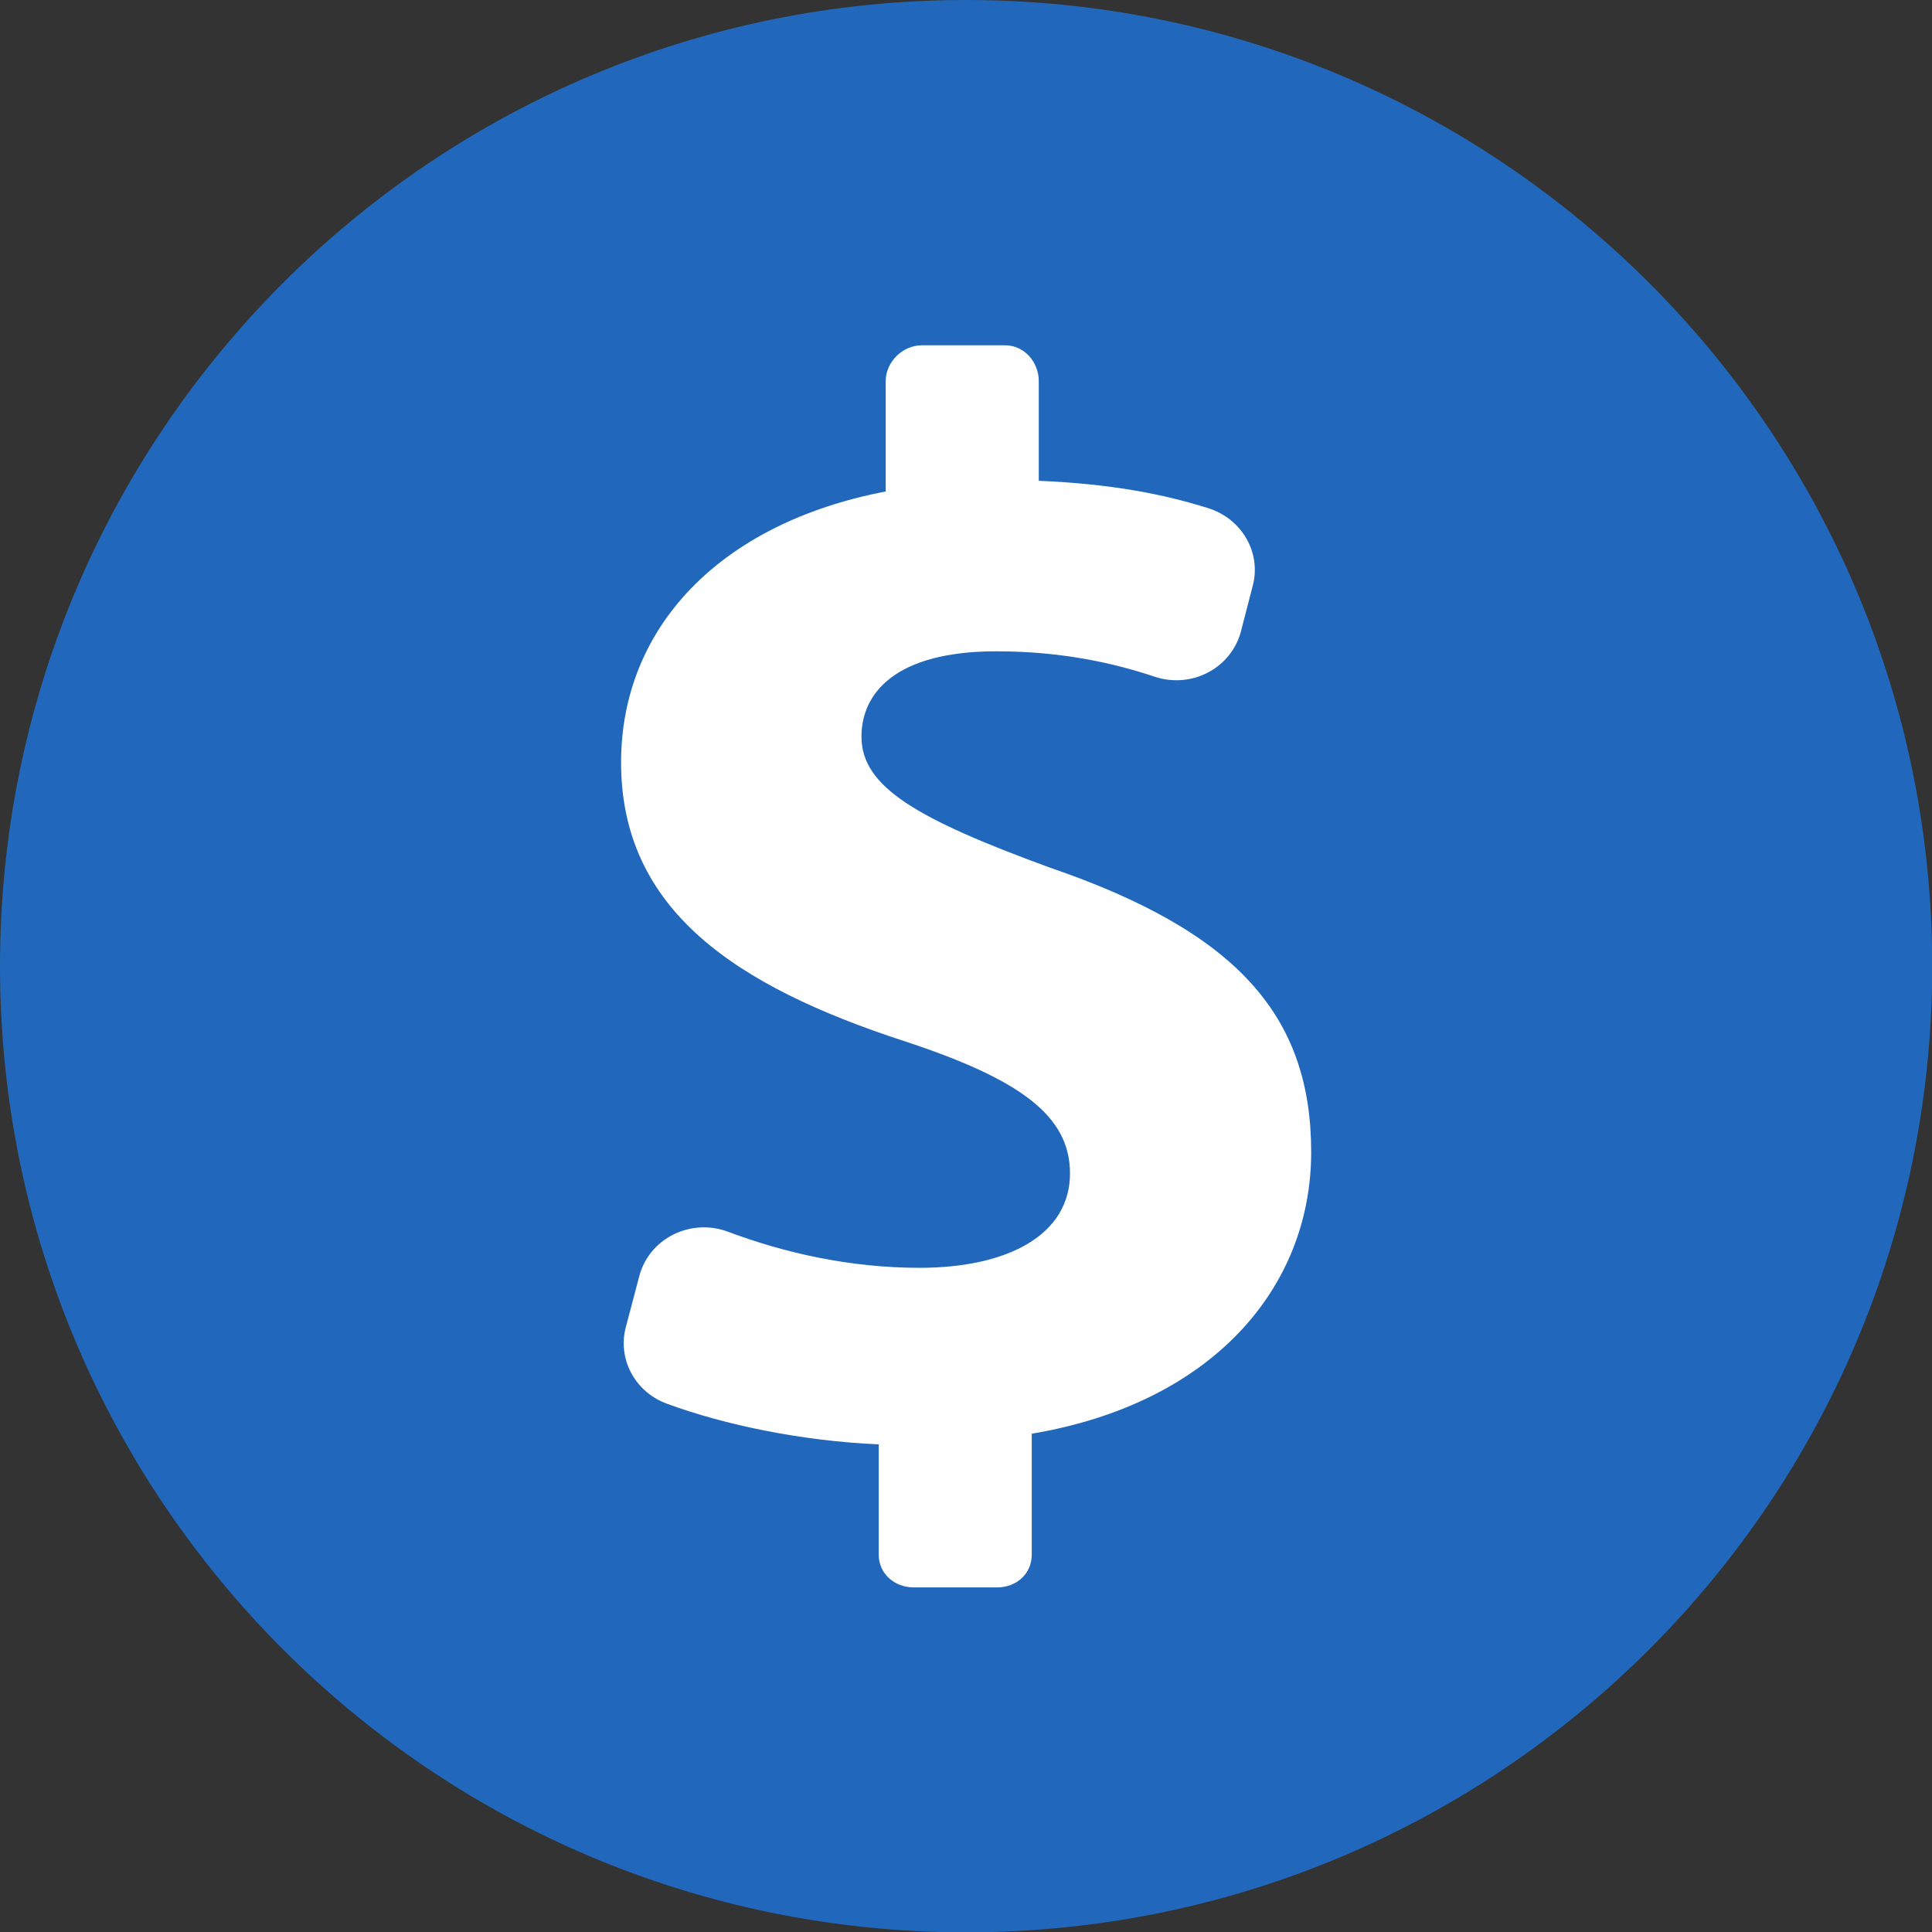
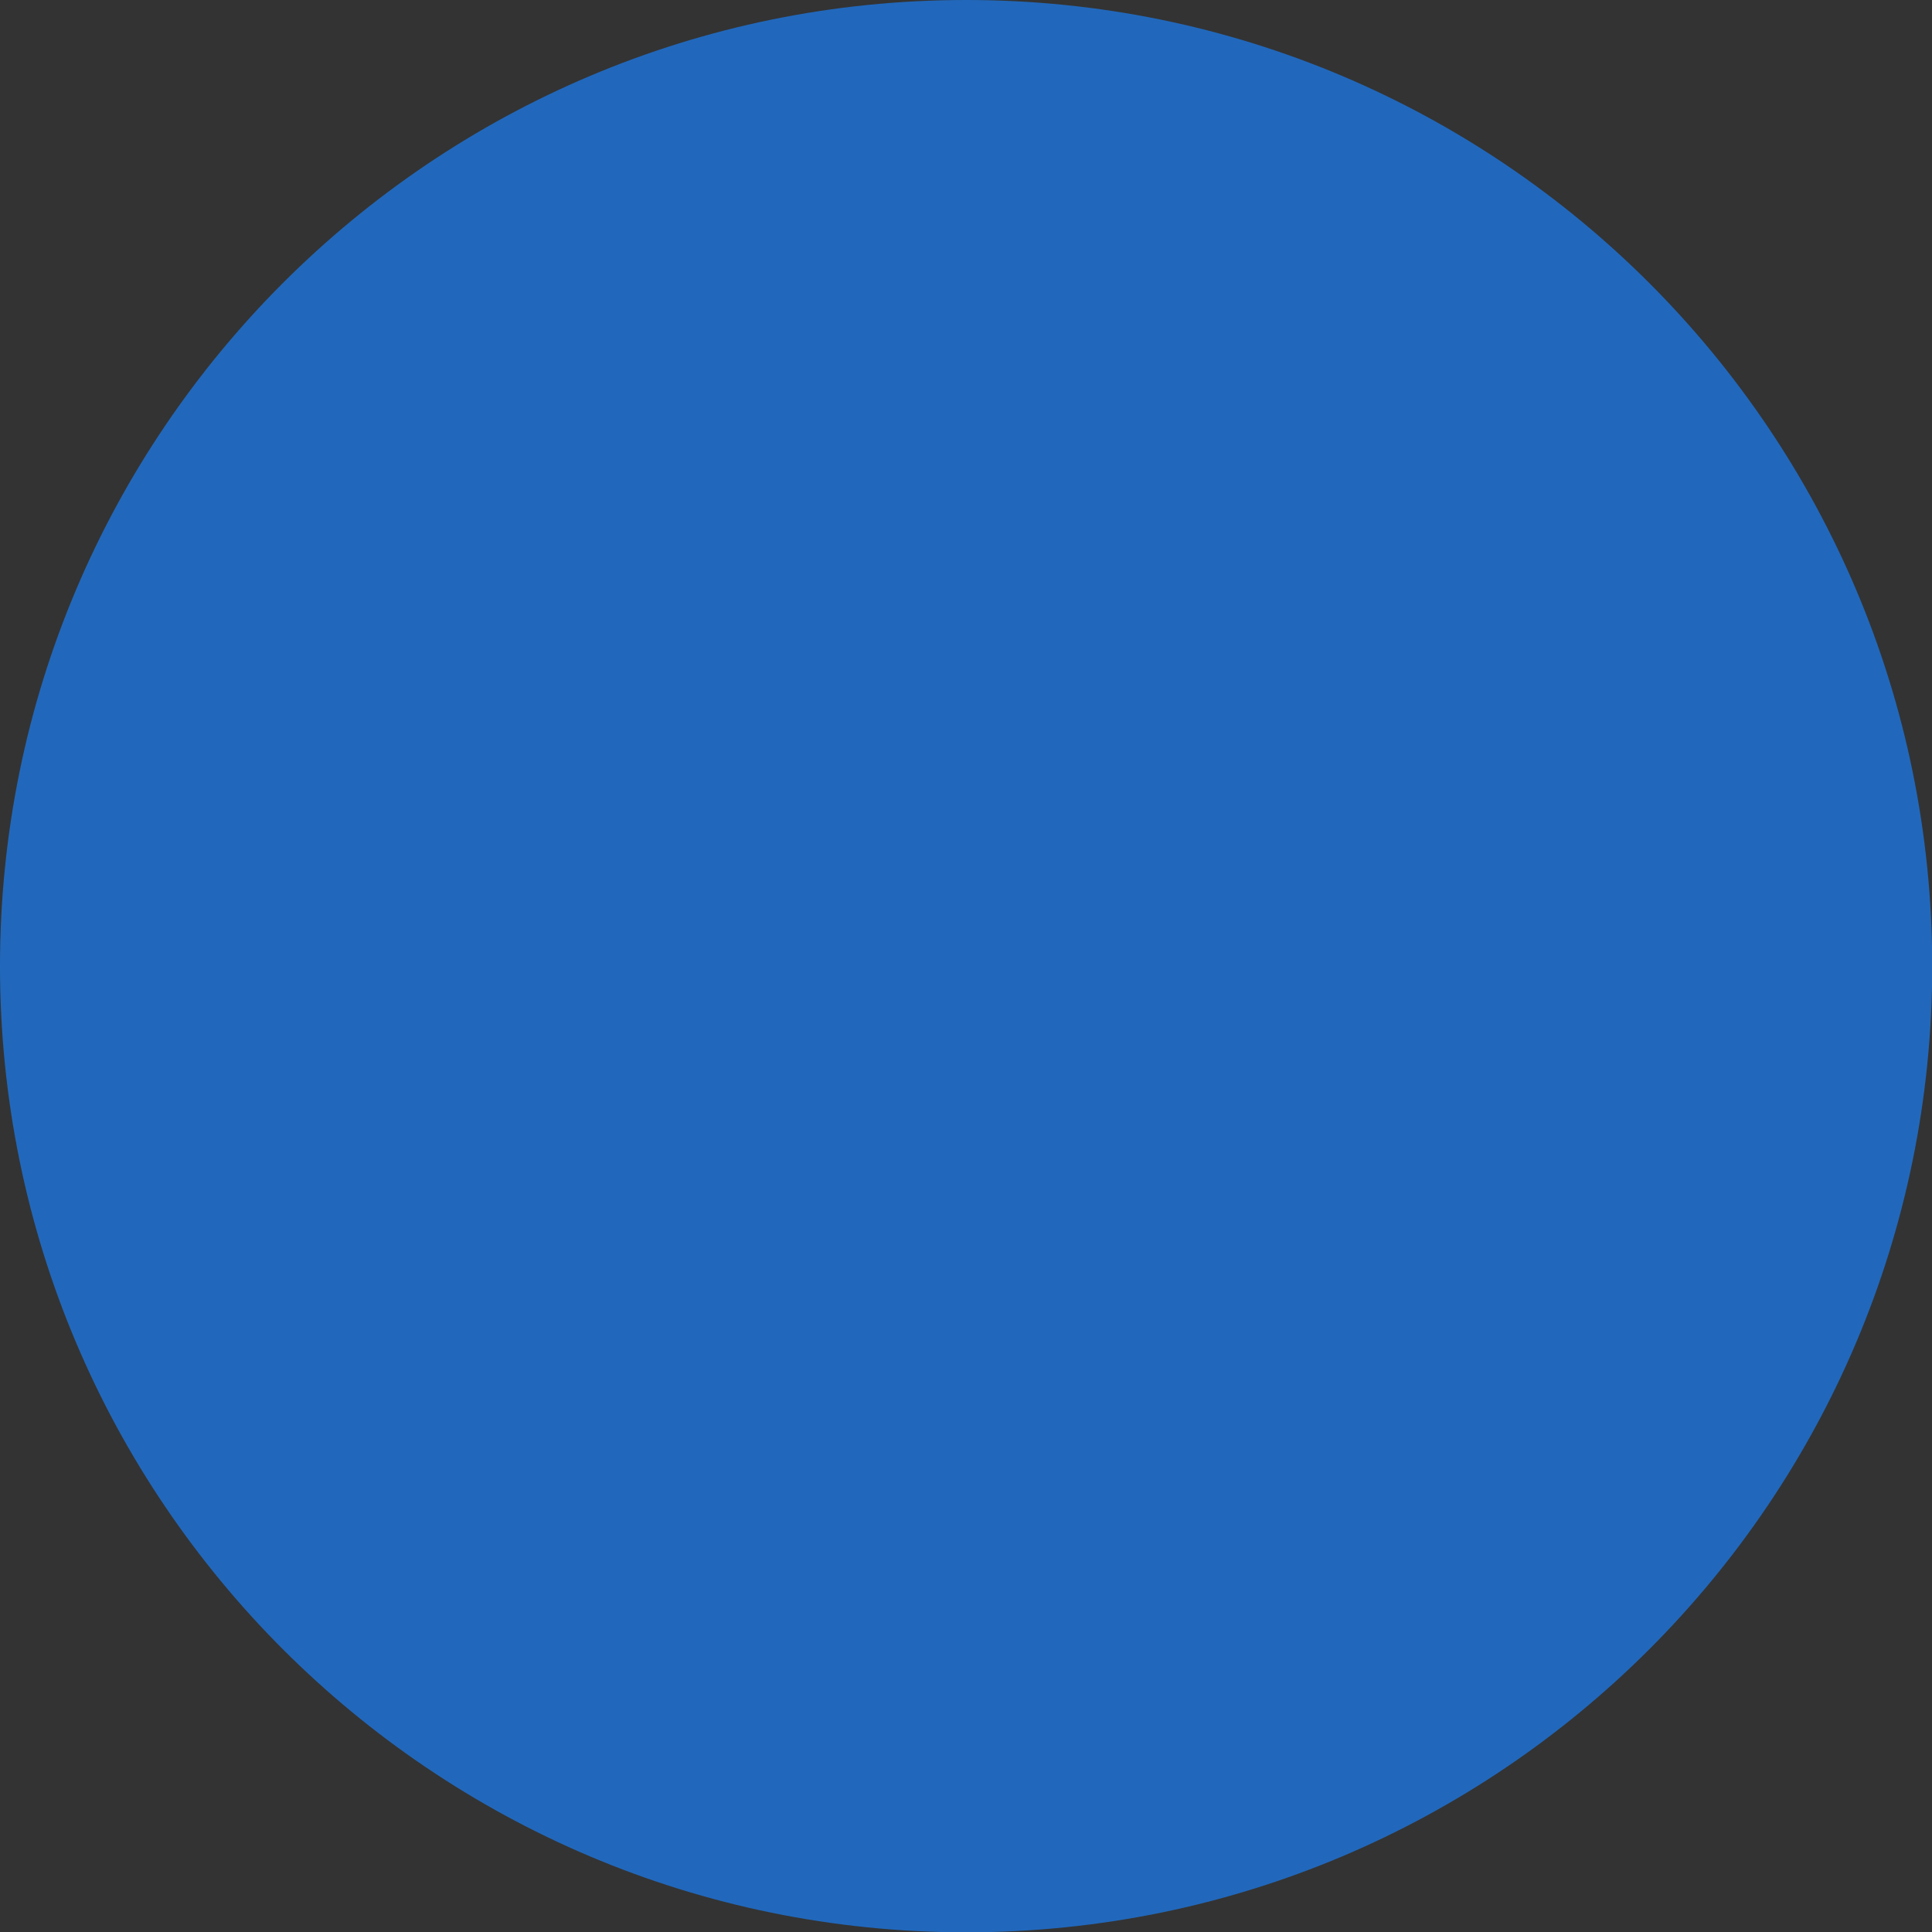
<svg xmlns="http://www.w3.org/2000/svg" width="36" height="36" viewBox="0 0 36 36" fill="none">
  <rect x="0" y="0" width="36" height="36" fill="#333333" stroke="none" />
  <path d="M18.002 0C8.059 0 0 8.06 0 18.003C0 27.946 8.059 36.006 18.002 36.006C27.945 36.006 36.004 27.945 36.004 18.003C36.004 8.061 27.944 0 18.002 0Z" fill="#2168BC" />
-   <path d="M19.225 26.715V28.971C19.225 29.323 18.942 29.579 18.579 29.579H17.03C16.667 29.579 16.374 29.323 16.374 28.971V26.914C14.949 26.851 13.511 26.556 12.422 26.154C11.833 25.937 11.504 25.324 11.661 24.73L11.913 23.776C12.001 23.441 12.232 23.161 12.547 23.004C12.863 22.845 13.233 22.828 13.564 22.951C14.601 23.341 15.826 23.624 17.133 23.624C18.798 23.624 19.938 23 19.938 21.865C19.938 20.787 19.004 20.107 16.841 19.397C13.714 18.376 11.573 16.958 11.573 14.207C11.573 11.711 13.393 9.754 16.504 9.158V7.101C16.504 6.749 16.814 6.434 17.177 6.434H18.726C19.089 6.434 19.356 6.749 19.356 7.101V8.959C20.716 9.016 21.698 9.211 22.519 9.471C23.14 9.668 23.507 10.299 23.343 10.915L23.122 11.77C23.035 12.095 22.813 12.372 22.509 12.531C22.205 12.691 21.846 12.719 21.518 12.61C20.772 12.361 19.799 12.136 18.565 12.136C16.666 12.136 16.052 12.931 16.052 13.725C16.052 14.661 17.075 15.256 19.558 16.165C23.035 17.356 24.432 18.916 24.432 21.468C24.431 23.992 22.594 26.149 19.225 26.715Z" fill="white" />
</svg>